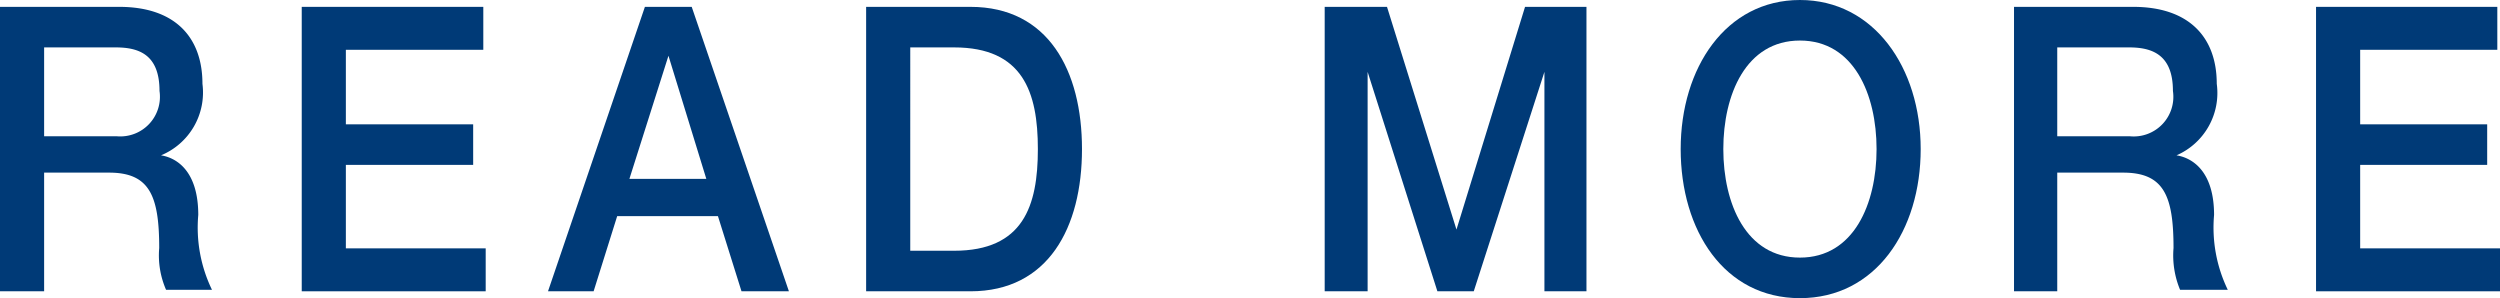
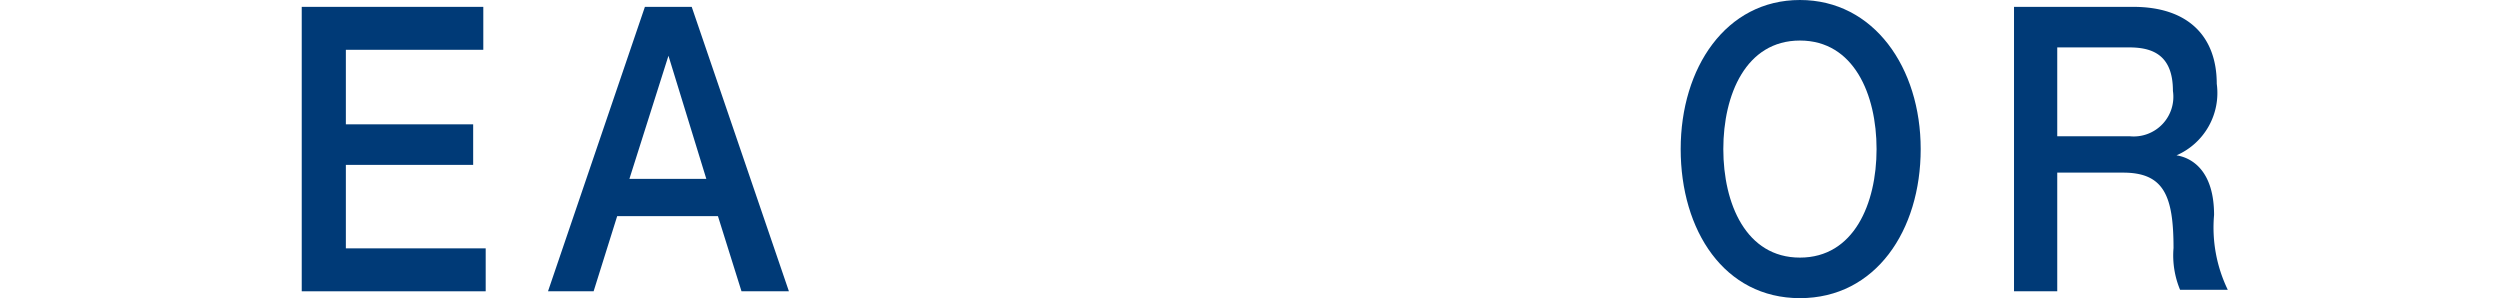
<svg xmlns="http://www.w3.org/2000/svg" viewBox="0 0 83.85 10">
  <defs>
    <style>.cls-1{fill:#003a77;}</style>
  </defs>
  <g id="レイヤー_2" data-name="レイヤー 2">
    <g id="文字">
-       <path class="cls-1" d="M0,.23H4c1.85,0,2.79,1,2.79,2.58a2.28,2.28,0,0,1-1.39,2.4v0c.51.08,1.25.51,1.25,2a4.79,4.79,0,0,0,.46,2.51H5.57a2.88,2.88,0,0,1-.23-1.4c0-1.75-.32-2.53-1.68-2.53H1.48V9.77H0ZM1.48,4.57H3.91A1.33,1.33,0,0,0,5.35,3.05c0-1.22-.69-1.46-1.47-1.46H1.48Z" />
      <path class="cls-1" d="M10.12.23h6.09V1.67H11.6v2.5h4.27V5.53H11.6v2.8h4.69V9.77H10.12Z" />
      <path class="cls-1" d="M21.63.23H23.2l3.26,9.54H24.87l-.79-2.52H20.7l-.79,2.52H18.38ZM21.11,6h2.58L22.42,1.87h0Z" />
-       <path class="cls-1" d="M29.05.23h3.5c2.61,0,3.74,2.14,3.74,4.77s-1.13,4.77-3.74,4.77h-3.5Zm1.48,8.18H32c2.32,0,2.81-1.5,2.81-3.41S34.31,1.59,32,1.59H30.53Z" />
-       <path class="cls-1" d="M44.43.23h2.09L48.85,7.7h0L51.15.23h2.06V9.77H51.8V2.41h0L49.43,9.77H48.21L45.87,2.41h0V9.77H44.43Z" />
      <path class="cls-1" d="M64.42,5c0,2.73-1.51,5-4.05,5s-4-2.27-4-5,1.52-5,4-5S64.42,2.27,64.42,5ZM57.8,5c0,1.83.76,3.64,2.57,3.64S62.94,6.83,62.94,5s-.76-3.64-2.57-3.64S57.8,3.17,57.8,5Z" />
      <path class="cls-1" d="M67.55.23h4c1.85,0,2.8,1,2.8,2.58A2.28,2.28,0,0,1,73,5.21v0c.51.08,1.26.51,1.26,2a4.79,4.79,0,0,0,.46,2.51H73.12a3,3,0,0,1-.22-1.4c0-1.75-.32-2.53-1.69-2.53H69V9.77H67.55ZM69,4.57h2.43a1.33,1.33,0,0,0,1.45-1.52c0-1.22-.7-1.46-1.47-1.46H69Z" />
-       <path class="cls-1" d="M77.68.23h6.08V1.67h-4.6v2.5h4.26V5.53H79.16v2.8h4.69V9.77H77.68Z" />
    </g>
  </g>
</svg>